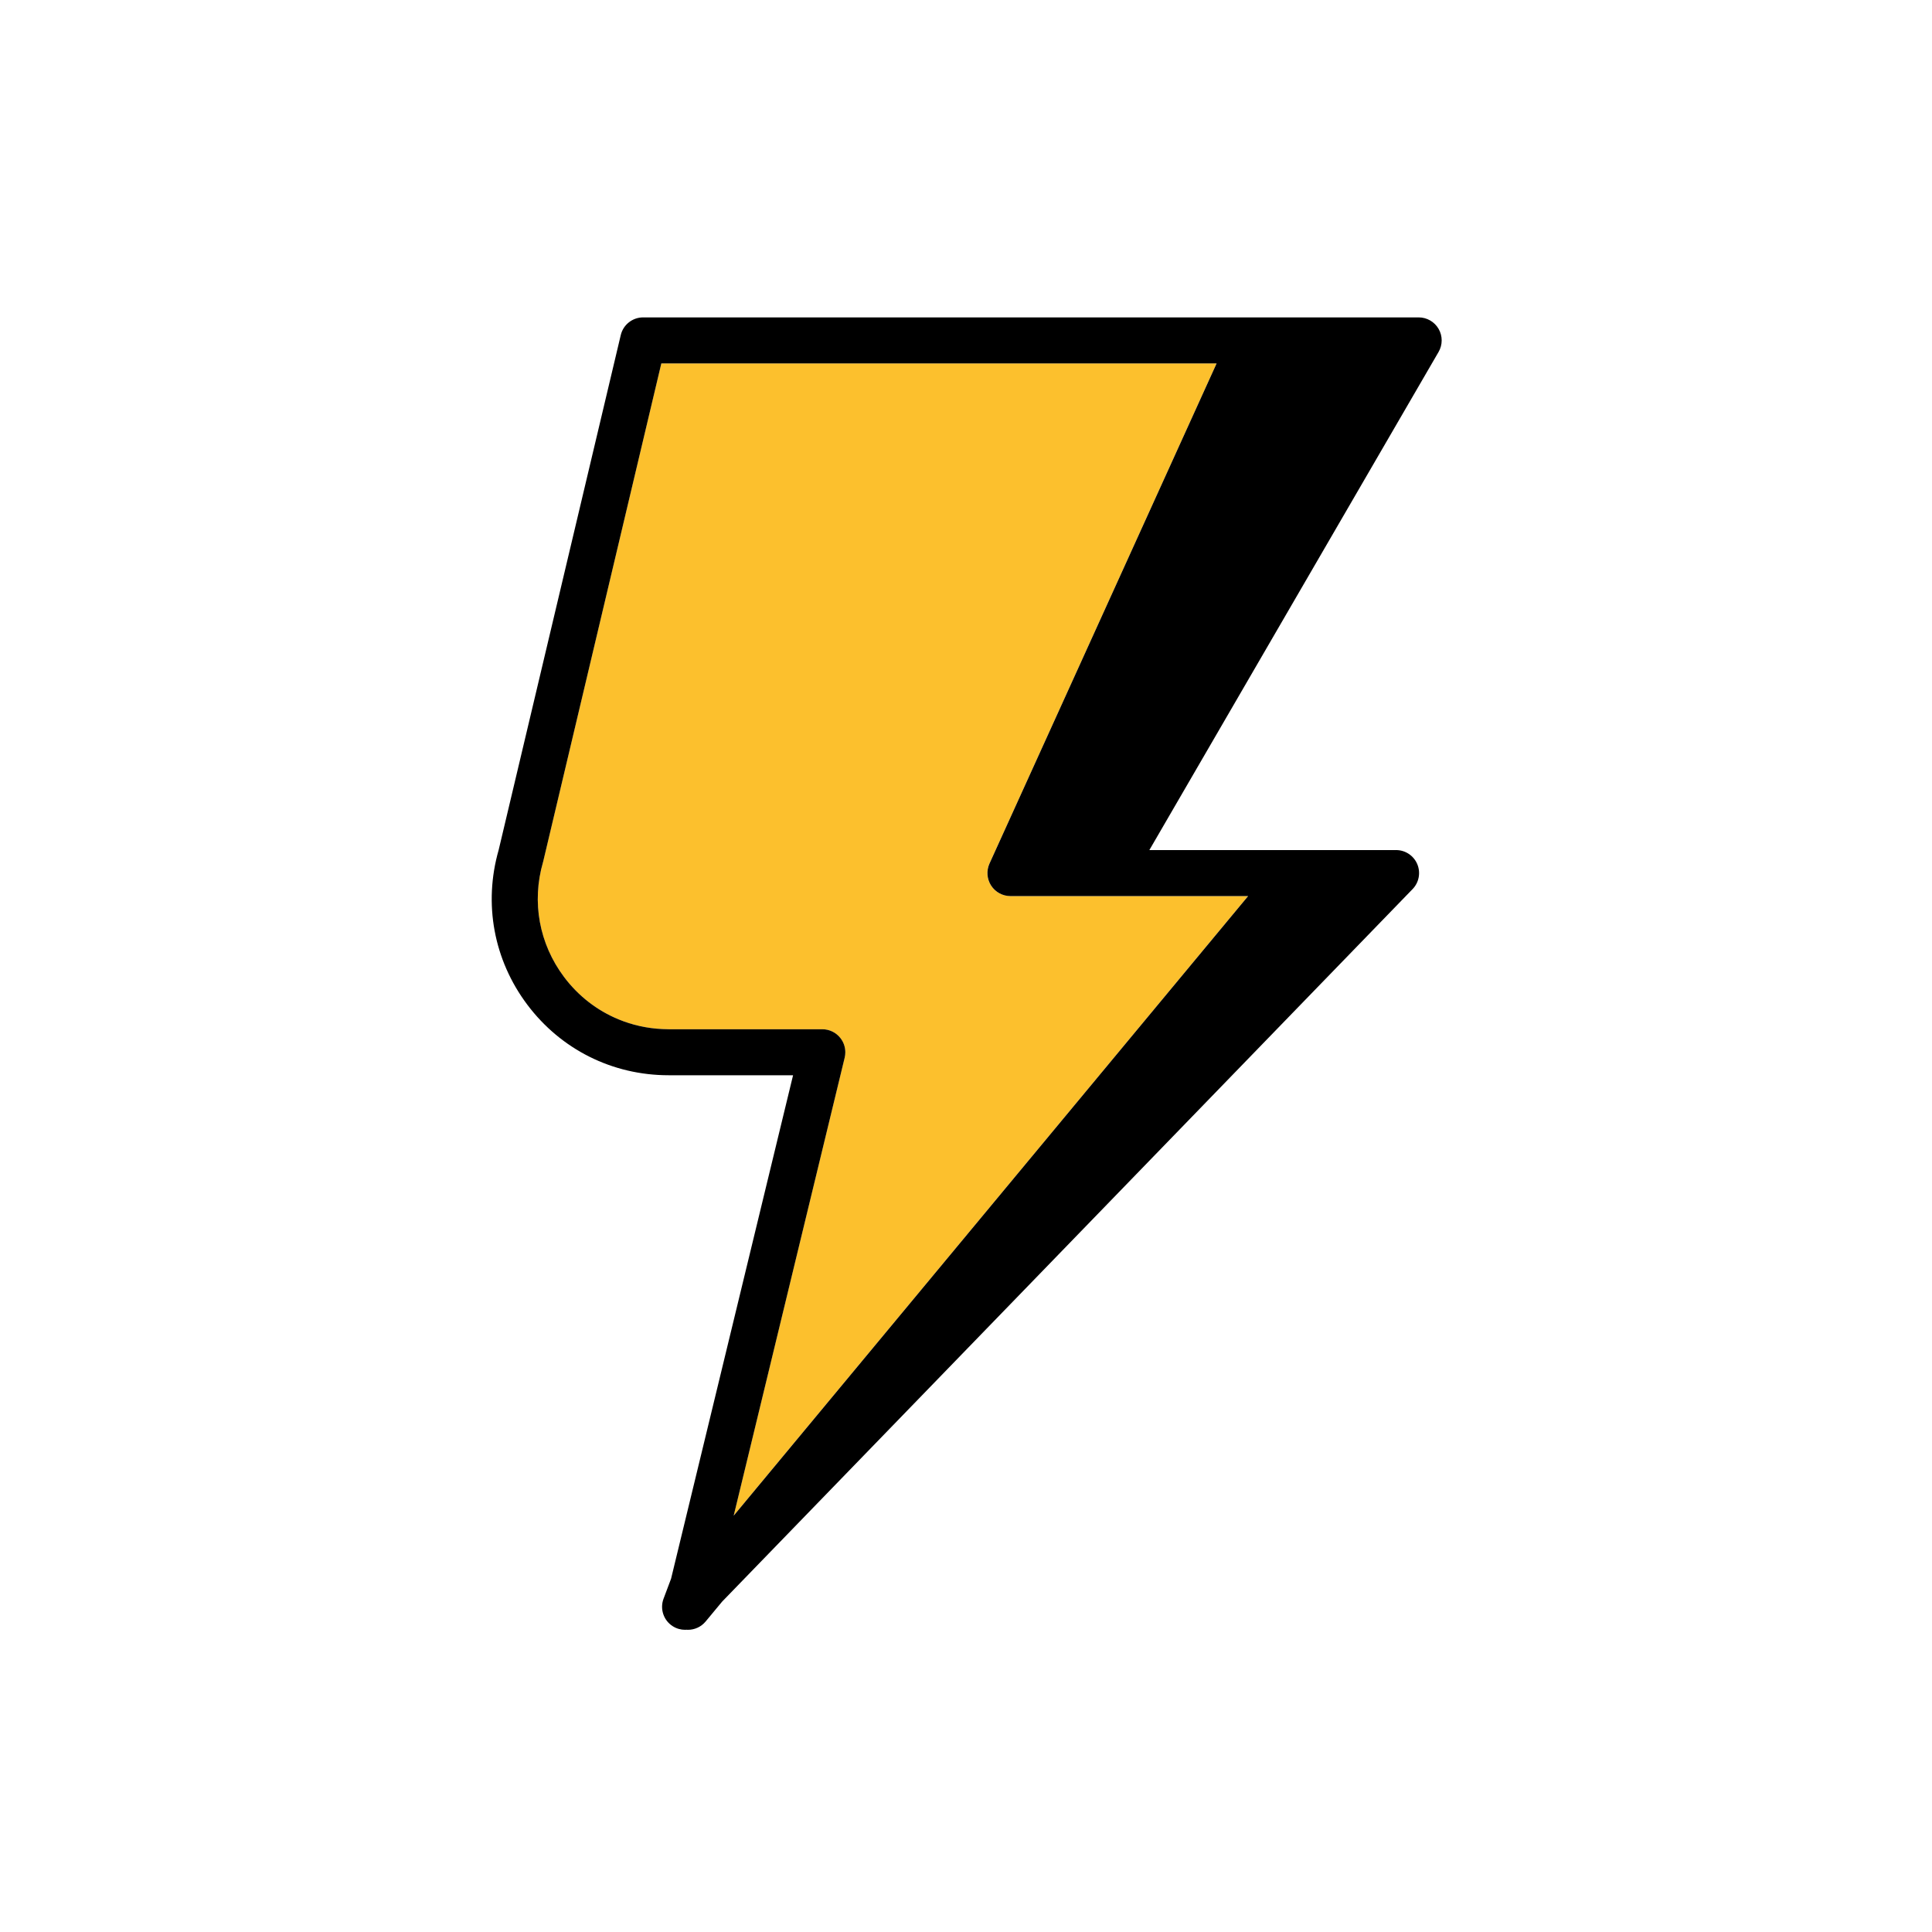
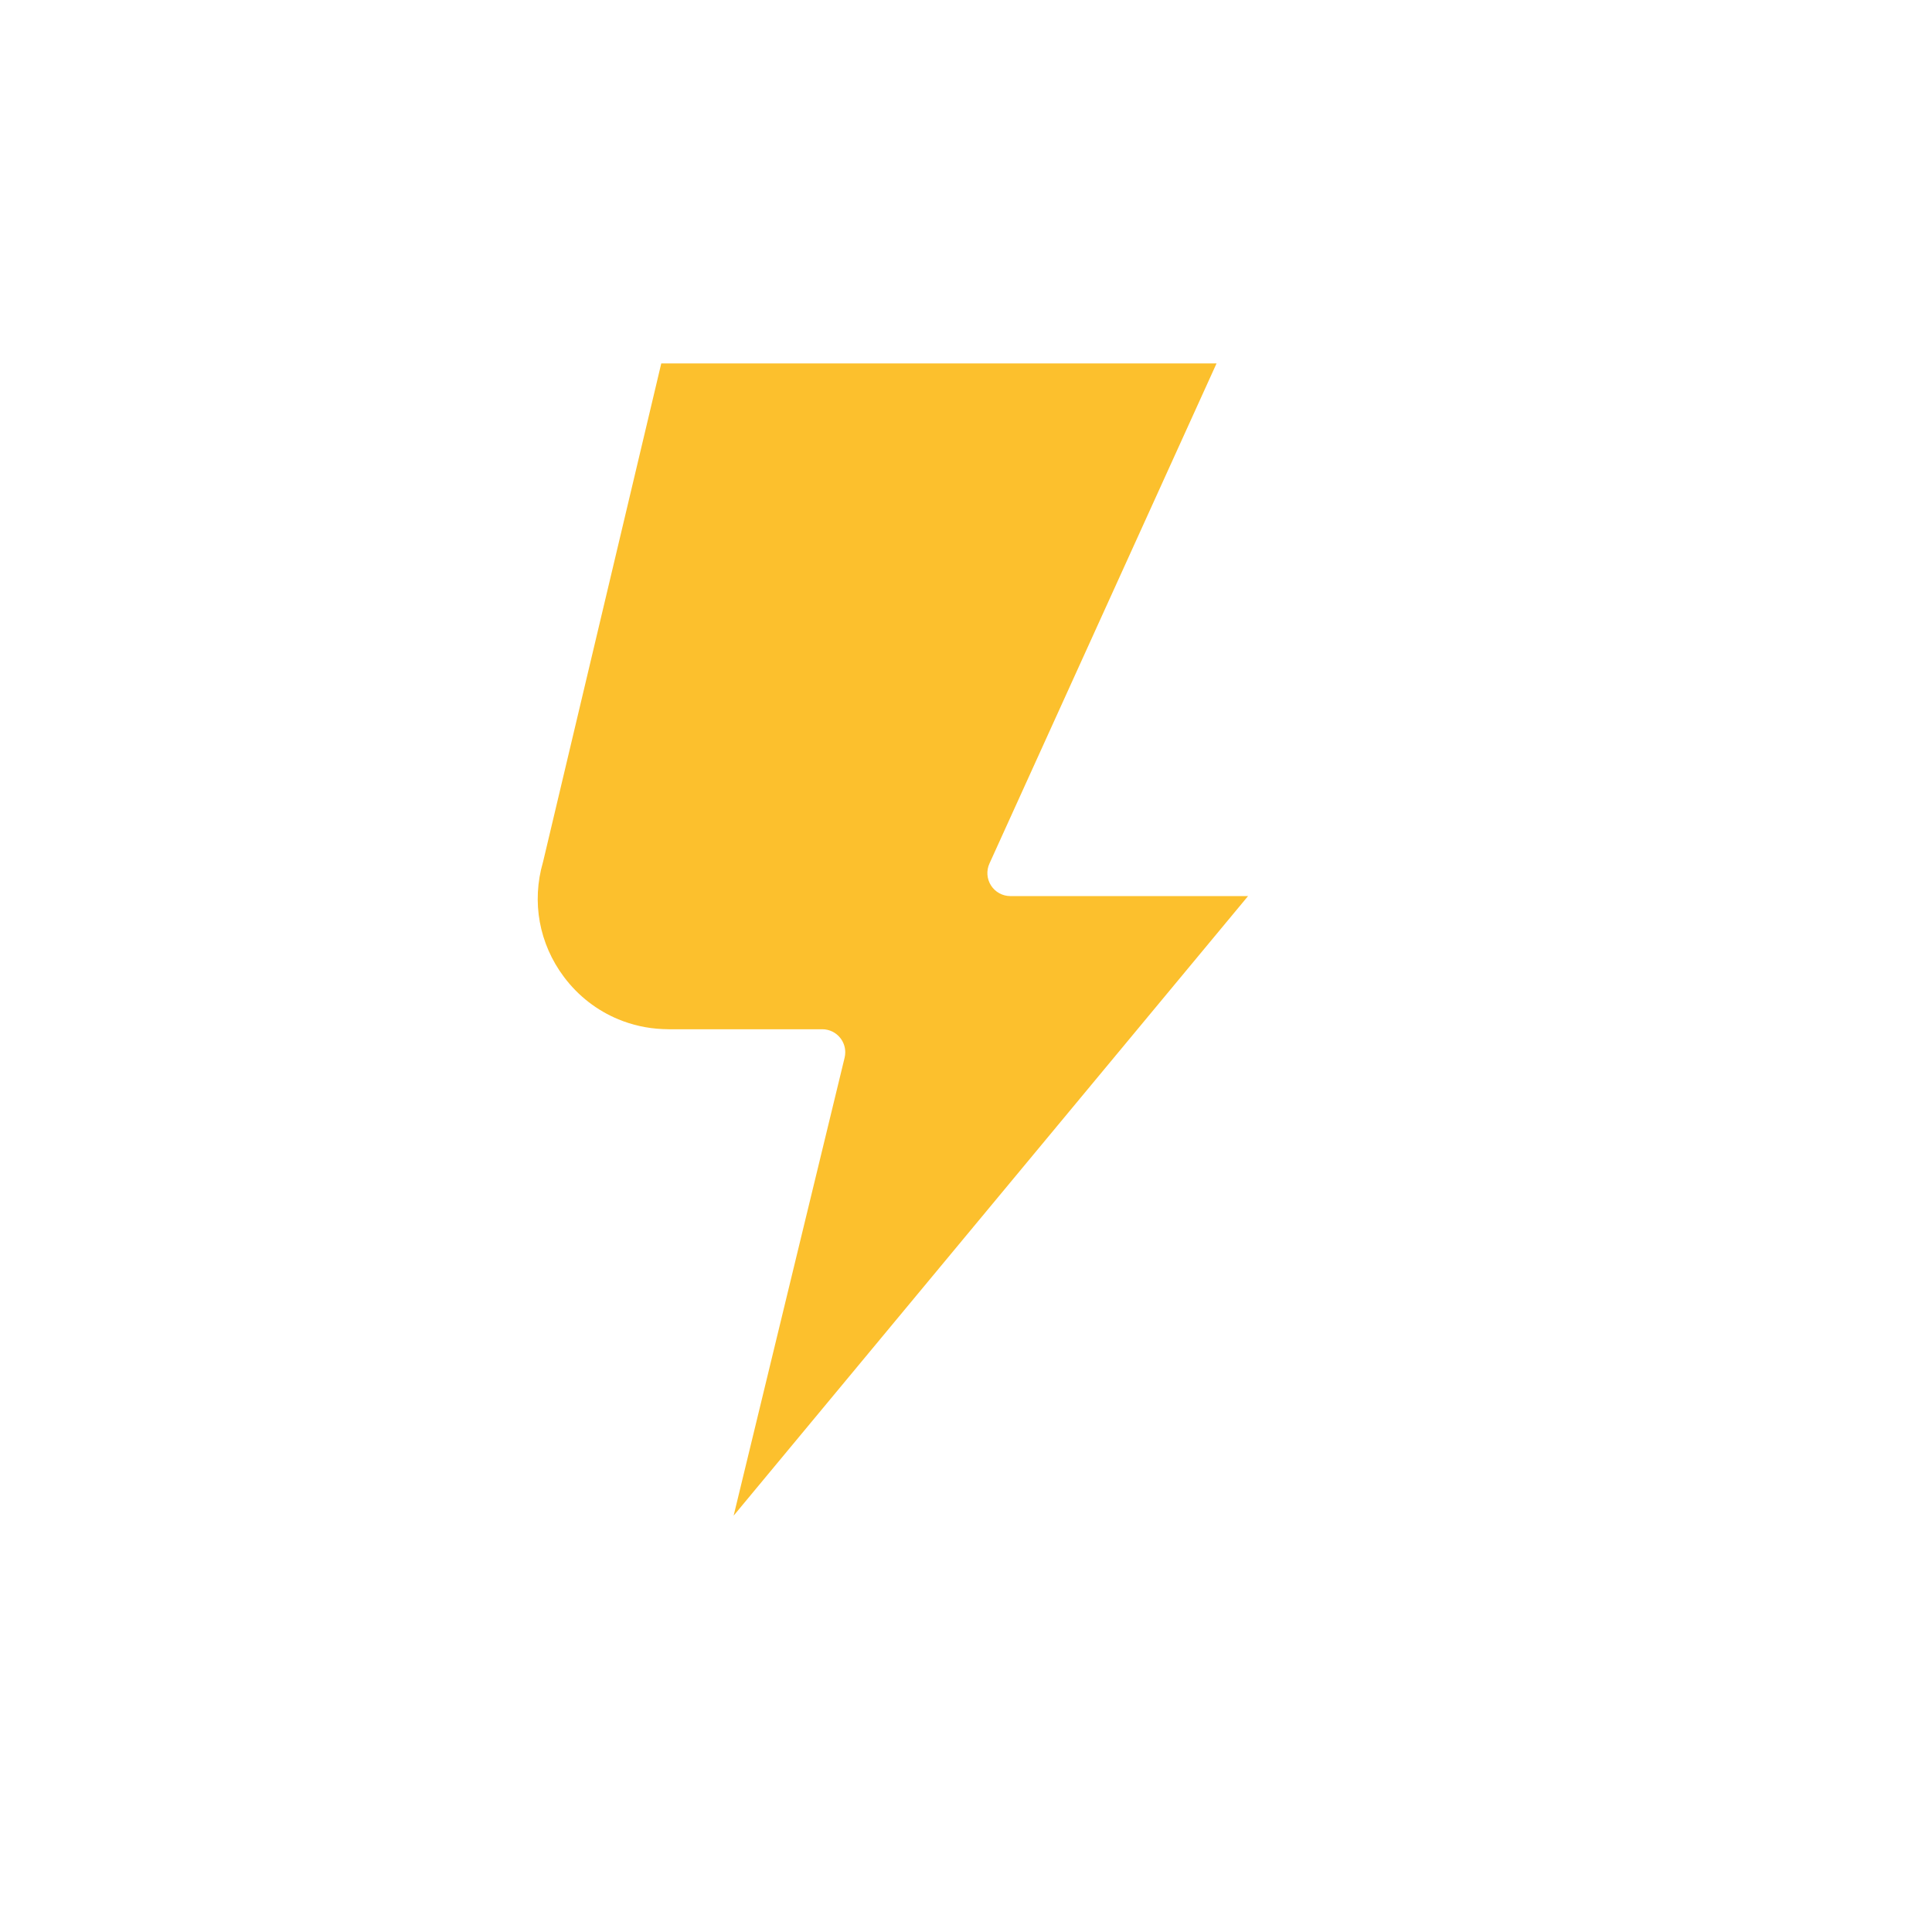
<svg xmlns="http://www.w3.org/2000/svg" width="128" height="128" viewBox="0 0 128 128" fill="none">
  <g clip-path="url(#clip0_332_5557)">
    <path fill-rule="evenodd" clip-rule="evenodd" d="M73.496 59.368H66.941C66.422 59.368 65.94 59.104 65.659 58.669C65.379 58.233 65.338 57.685 65.553 57.213L80.6 24.076H54.696H53.075H51.453H43.811L35.992 57.045C35.987 57.069 35.98 57.093 35.974 57.117C35.208 59.758 35.717 62.533 37.368 64.731C38.32 65.999 39.564 66.952 40.973 67.534C41.883 67.911 42.863 68.131 43.879 68.178C44.016 68.184 44.154 68.19 44.292 68.19H49.025H54.477C54.944 68.19 55.386 68.404 55.674 68.772C55.888 69.043 56 69.376 56 69.714C56 69.834 55.986 69.954 55.958 70.073L55.676 71.238L53.267 81.177L50.321 93.336L48.605 100.417L49.848 98.919L82.687 59.368H73.496Z" fill="#FCC02D" />
-     <path fill-rule="evenodd" clip-rule="evenodd" d="M53.271 81.178L55.68 71.238L55.962 70.073C55.991 69.954 56.004 69.834 56.004 69.714C56.004 69.376 55.892 69.043 55.678 68.772C55.389 68.404 54.948 68.19 54.481 68.19H49.029H44.297C44.158 68.19 44.02 68.184 43.883 68.178C42.867 68.131 41.887 67.911 40.977 67.534C39.568 66.952 38.324 65.999 37.372 64.731C35.721 62.533 35.212 59.758 35.977 57.117C35.985 57.093 35.991 57.069 35.996 57.045L43.815 24.076H51.457H53.078H54.7H80.604L65.557 57.213C65.343 57.685 65.383 58.233 65.663 58.669C65.944 59.105 66.426 59.368 66.945 59.368H73.5H82.691L49.852 98.919L48.609 100.417L50.325 93.336L53.271 81.178ZM95.312 21.791C95.04 21.319 94.537 21.028 93.991 21.028H82.97H53.632H42.61C41.904 21.028 41.29 21.513 41.127 22.2L33.039 56.306C32.019 59.865 32.709 63.601 34.934 66.562C37.167 69.534 40.579 71.238 44.297 71.238H49.029H52.543L44.46 104.594L43.962 105.918C43.708 106.594 43.962 107.356 44.573 107.742C44.824 107.901 45.107 107.979 45.388 107.979C45.422 107.979 45.455 107.976 45.488 107.974C45.518 107.975 45.547 107.979 45.577 107.979C46.019 107.979 46.453 107.787 46.75 107.428L47.843 106.111L93.588 58.904C94.014 58.465 94.135 57.813 93.897 57.249C93.658 56.685 93.105 56.319 92.493 56.319H85.937H76.148L95.309 23.317C95.583 22.846 95.584 22.264 95.312 21.791Z" fill="black" />
  </g>
  <defs>
    <clipPath id="clip0_332_5557">
      <rect width="63.315" height="87" fill="white" transform="translate(32.344 21)" />
    </clipPath>
  </defs>
</svg>